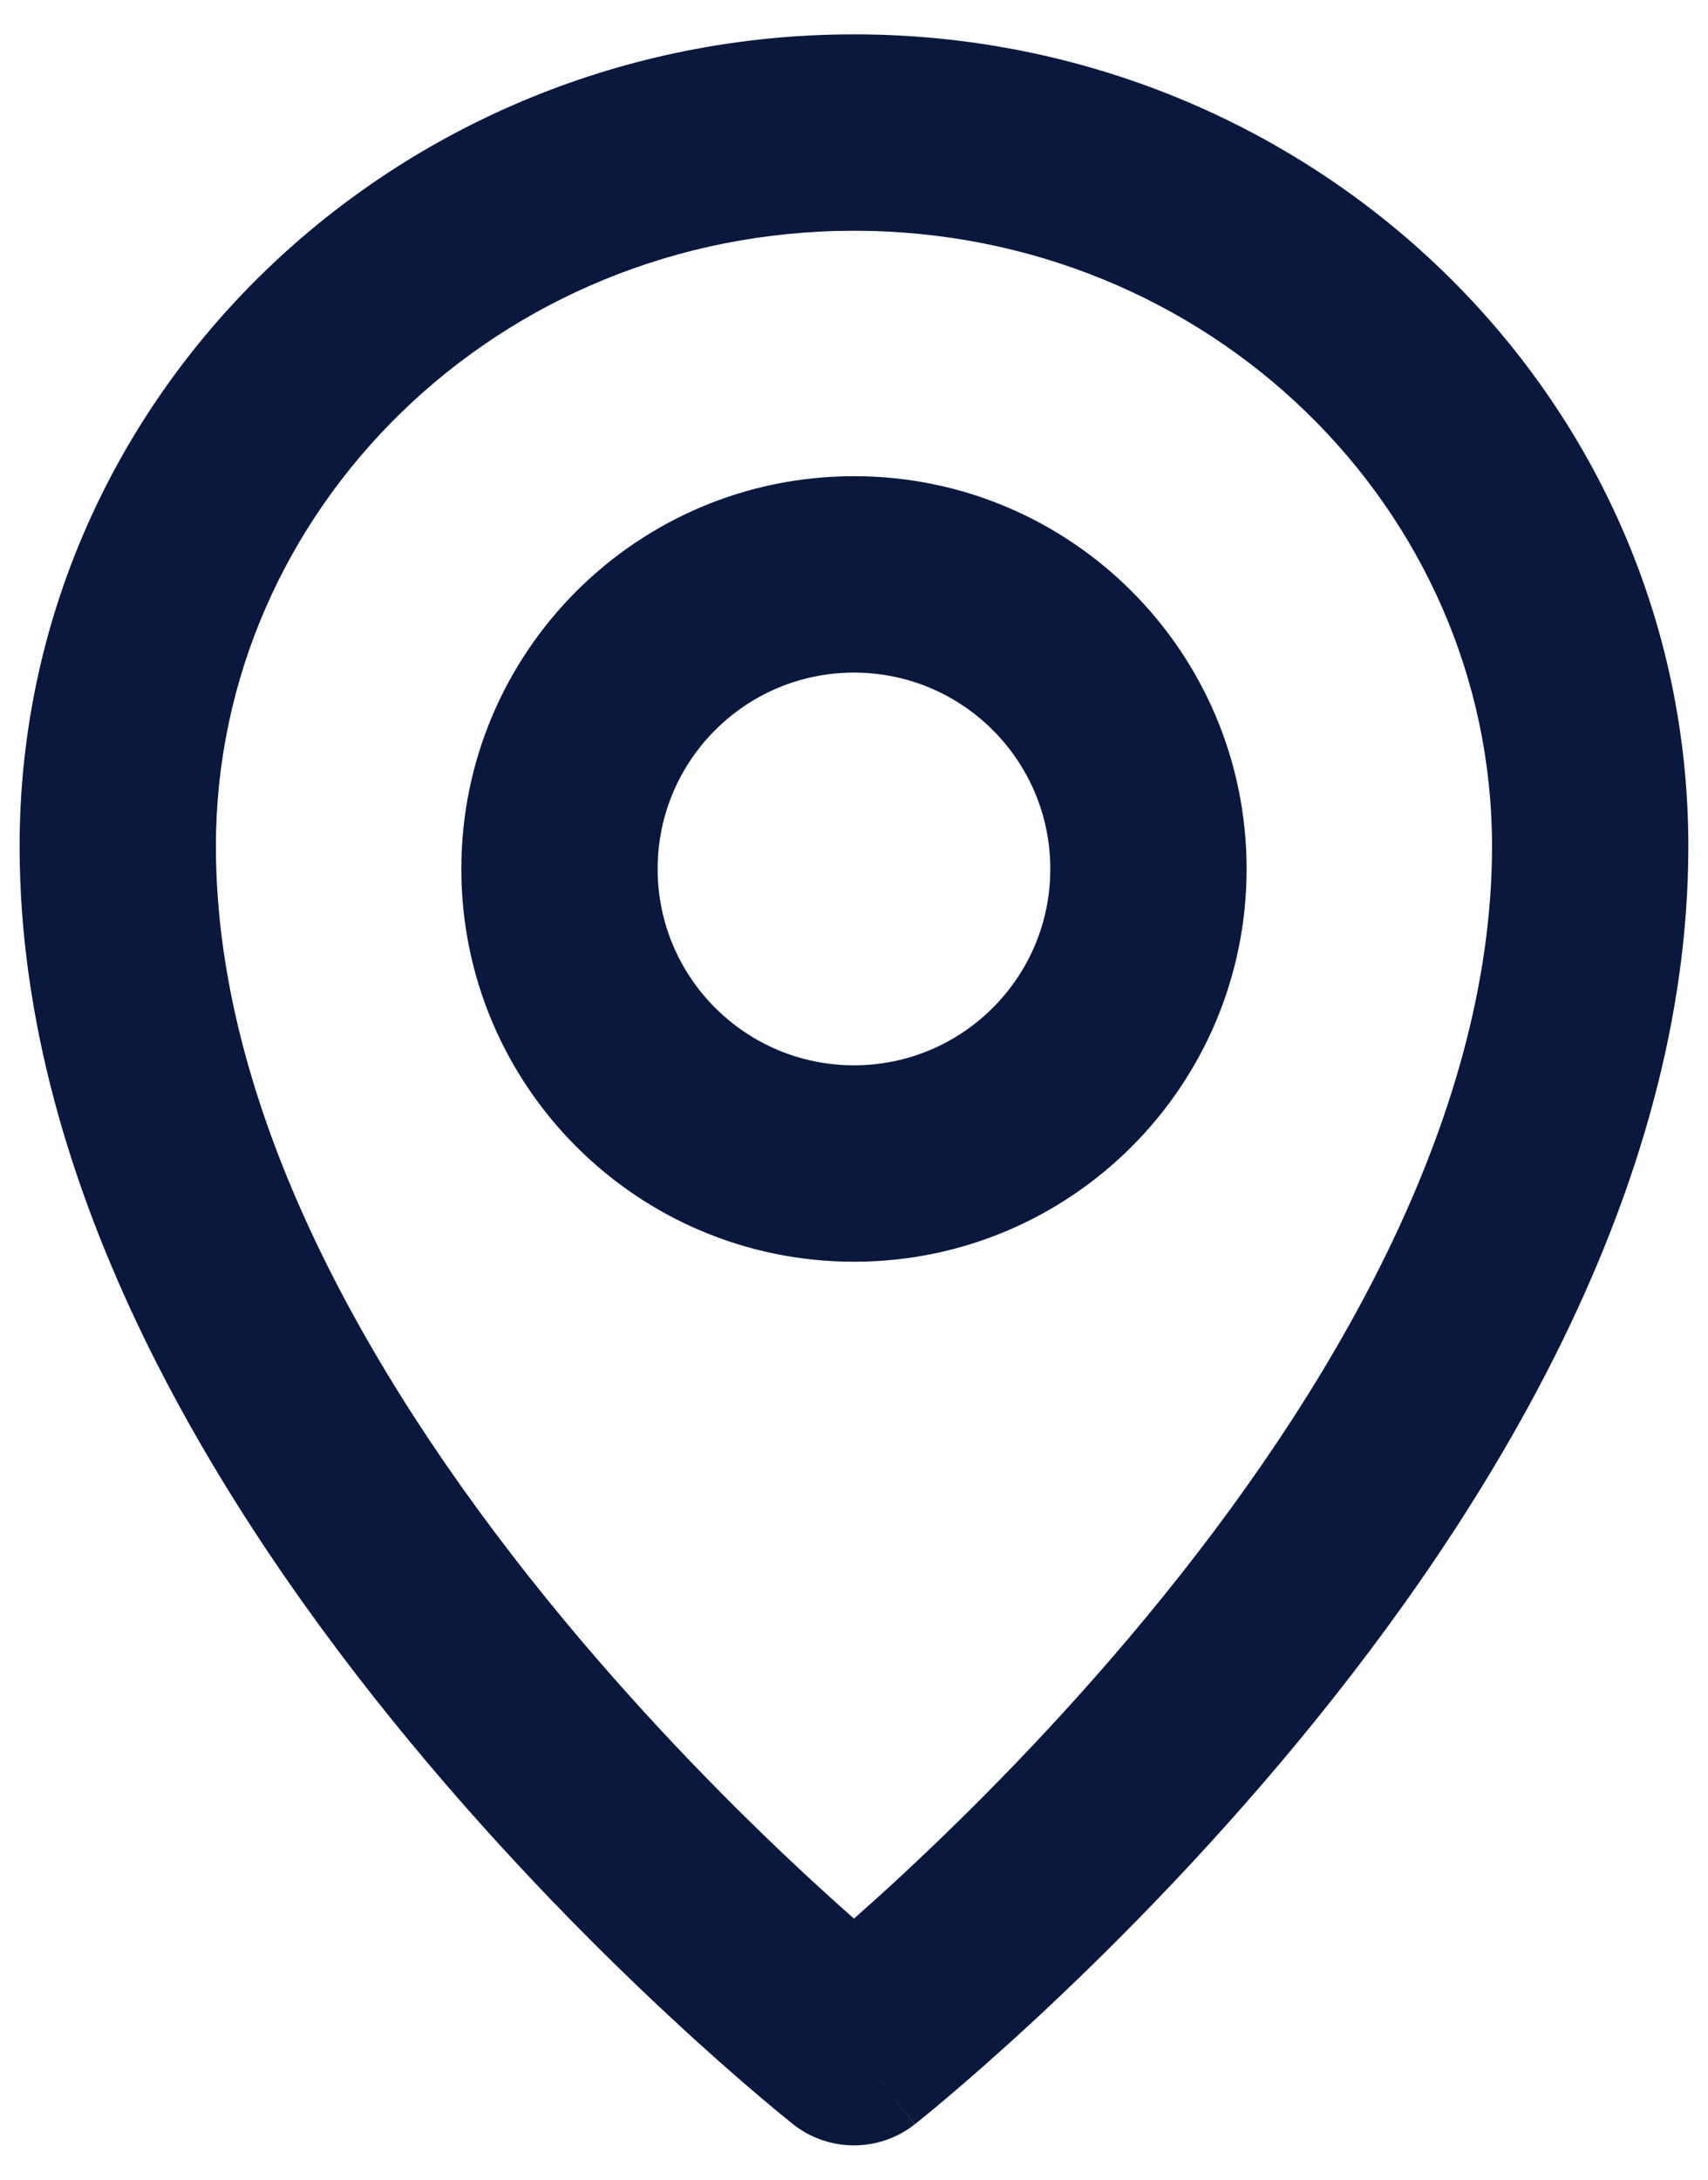
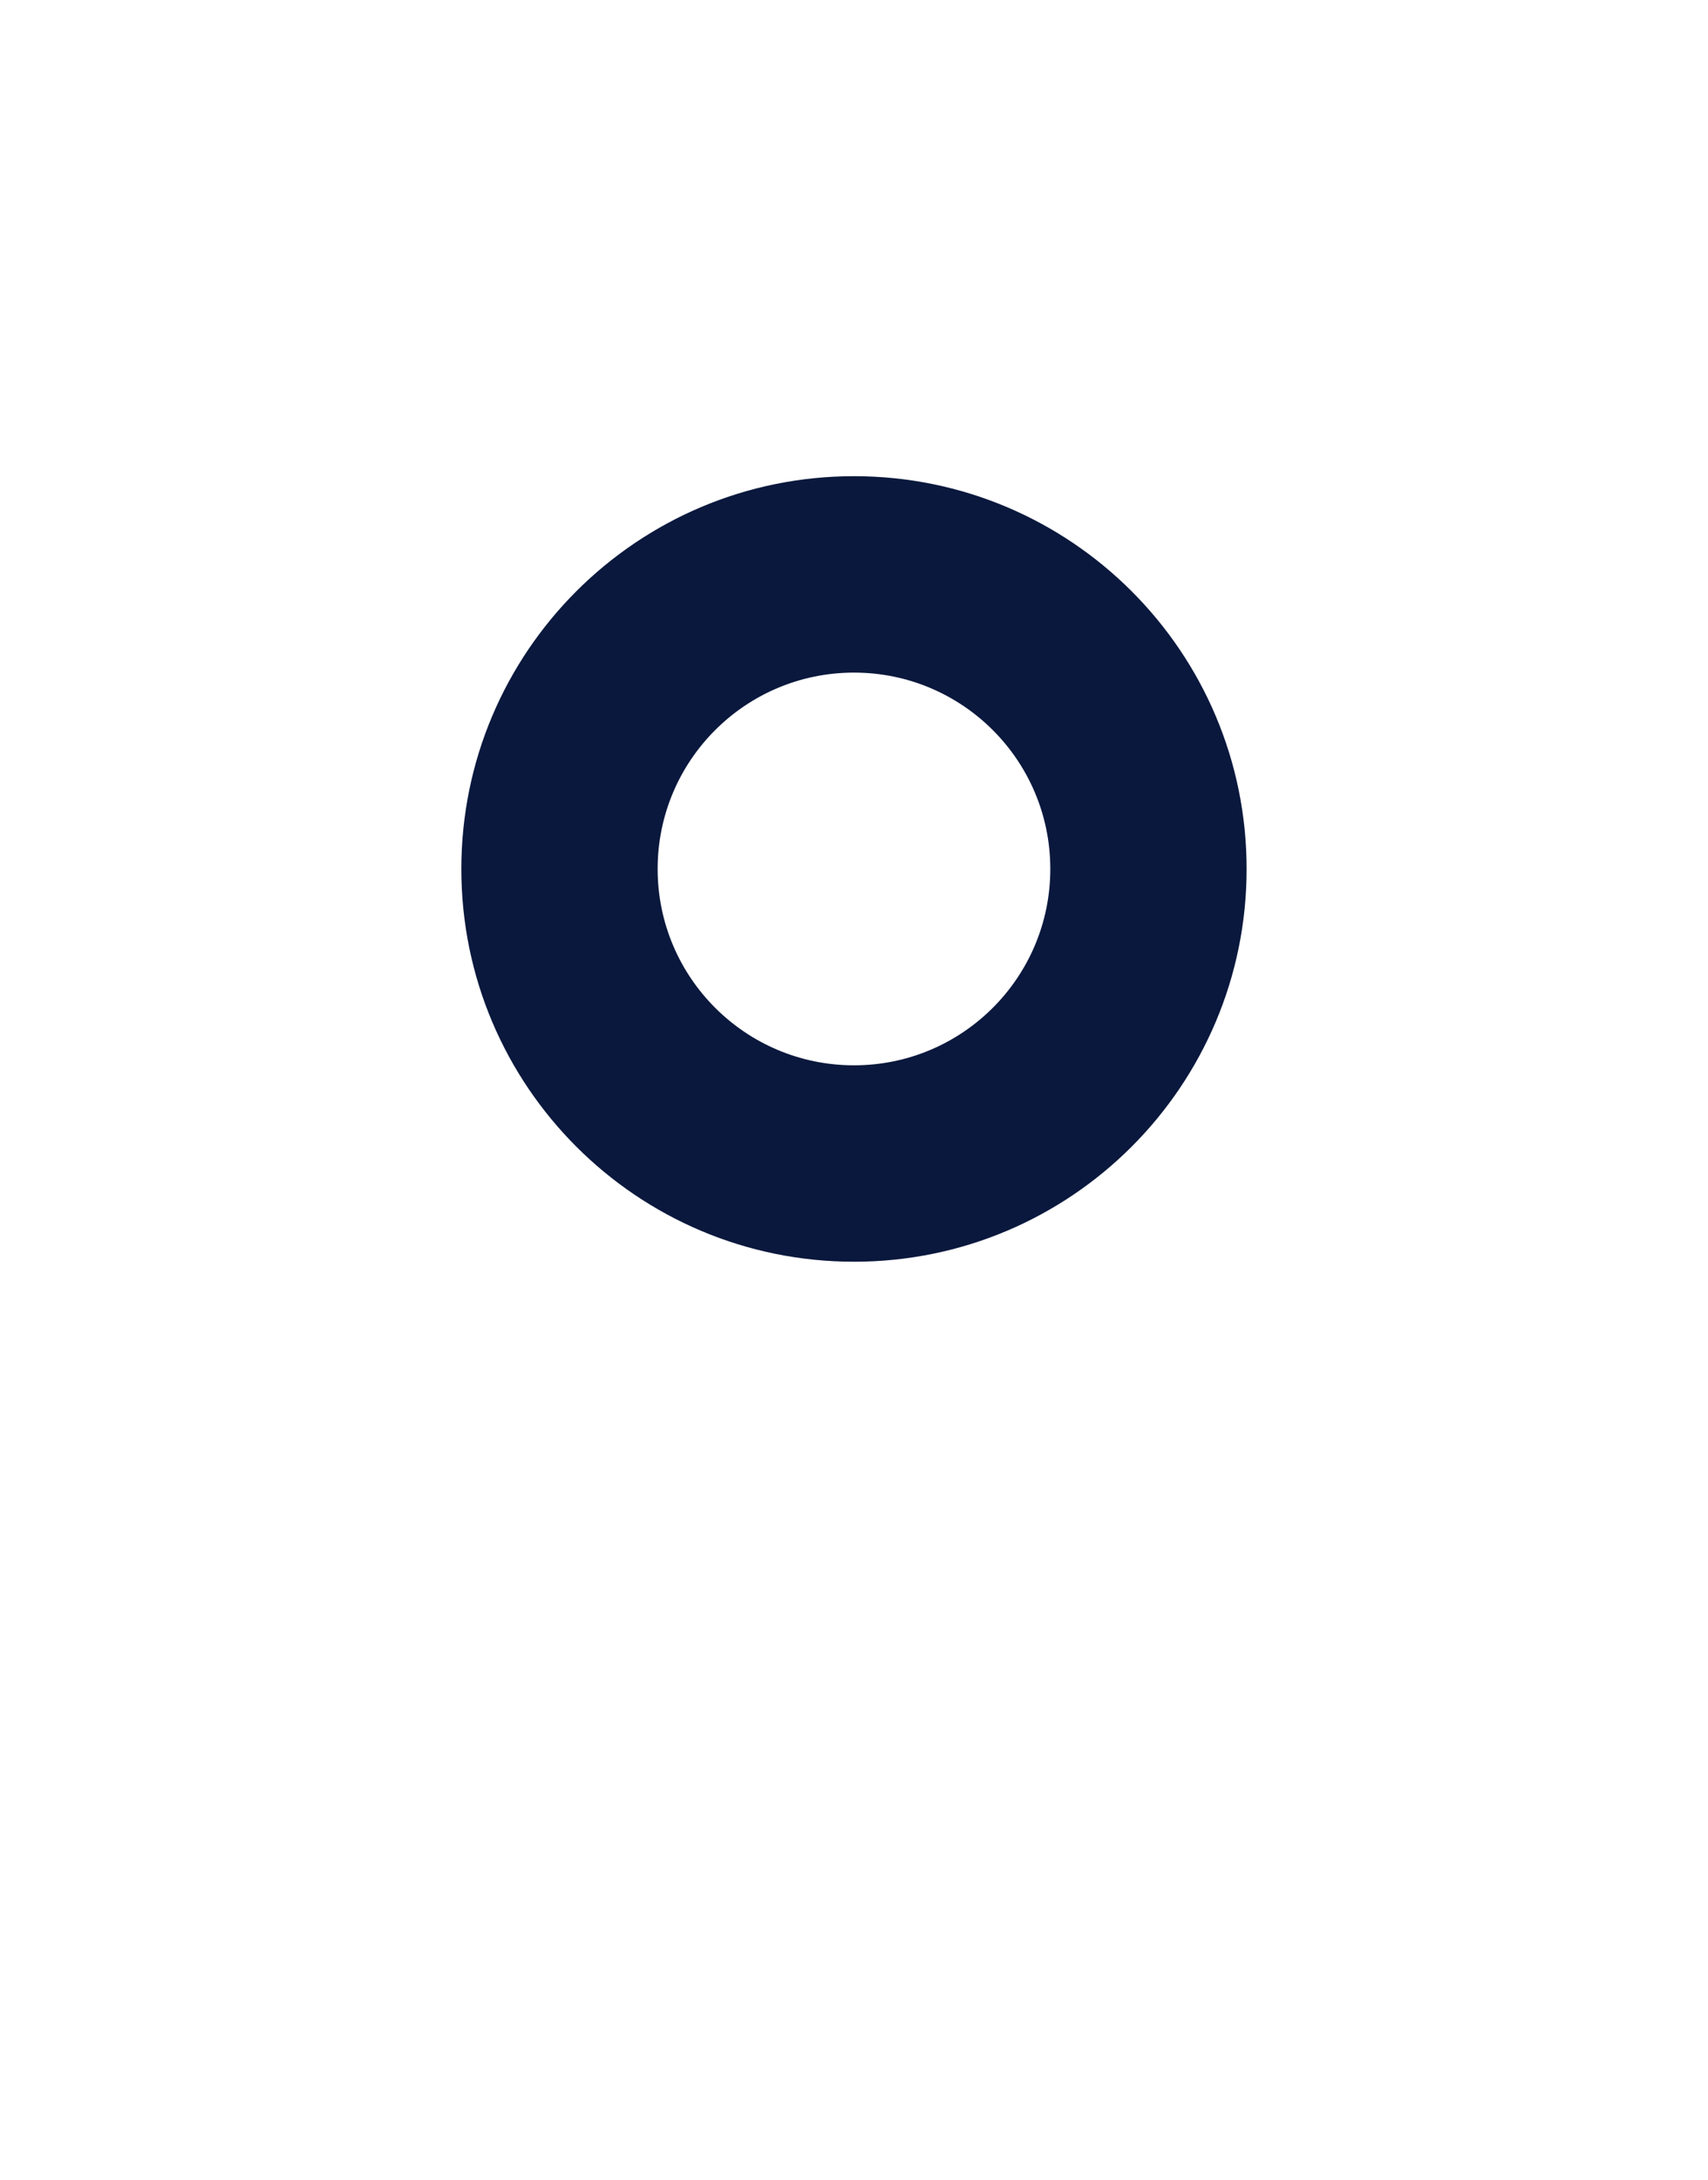
<svg xmlns="http://www.w3.org/2000/svg" width="29" height="37" viewBox="0 0 29 37" fill="none">
  <path fill-rule="evenodd" clip-rule="evenodd" d="M14.5 11.417C12.659 11.417 11.166 12.909 11.166 14.75C11.166 16.591 12.659 18.083 14.5 18.083C16.341 18.083 17.833 16.591 17.833 14.75C17.833 12.909 16.341 11.417 14.5 11.417ZM7.833 14.75C7.833 11.068 10.818 8.083 14.5 8.083C18.182 8.083 21.166 11.068 21.166 14.75C21.166 18.432 18.182 21.417 14.5 21.417C10.818 21.417 7.833 18.432 7.833 14.75Z" fill="#0A183D" />
-   <path fill-rule="evenodd" clip-rule="evenodd" d="M14.5 3.917C8.467 3.917 3.666 8.643 3.666 14.365C3.666 19.03 6.47 23.741 9.534 27.447C11.038 29.266 12.547 30.773 13.68 31.825C13.984 32.107 14.259 32.355 14.5 32.567C14.74 32.355 15.016 32.107 15.319 31.825C16.452 30.773 17.961 29.266 19.465 27.447C22.53 23.741 25.333 19.03 25.333 14.365C25.333 8.643 20.532 3.917 14.5 3.917ZM14.5 34.75C13.468 36.059 13.468 36.059 13.467 36.059L13.463 36.055L13.454 36.048L13.422 36.022C13.394 36 13.355 35.969 13.306 35.928C13.206 35.847 13.064 35.73 12.885 35.577C12.526 35.273 12.019 34.831 11.413 34.268C10.202 33.145 8.586 31.531 6.965 29.571C3.78 25.719 0.333 20.238 0.333 14.365C0.333 6.705 6.725 0.583 14.5 0.583C22.274 0.583 28.666 6.705 28.666 14.365C28.666 20.238 25.22 25.719 22.034 29.571C20.413 31.531 18.797 33.145 17.587 34.268C16.98 34.831 16.473 35.273 16.115 35.577C15.935 35.73 15.793 35.847 15.694 35.928C15.644 35.969 15.605 36 15.578 36.022L15.546 36.048L15.536 36.055L15.533 36.058C15.533 36.058 15.531 36.059 14.5 34.75ZM14.5 34.75L15.531 36.059C14.926 36.536 14.072 36.535 13.467 36.059L14.5 34.75Z" fill="#0A183D" />
</svg>